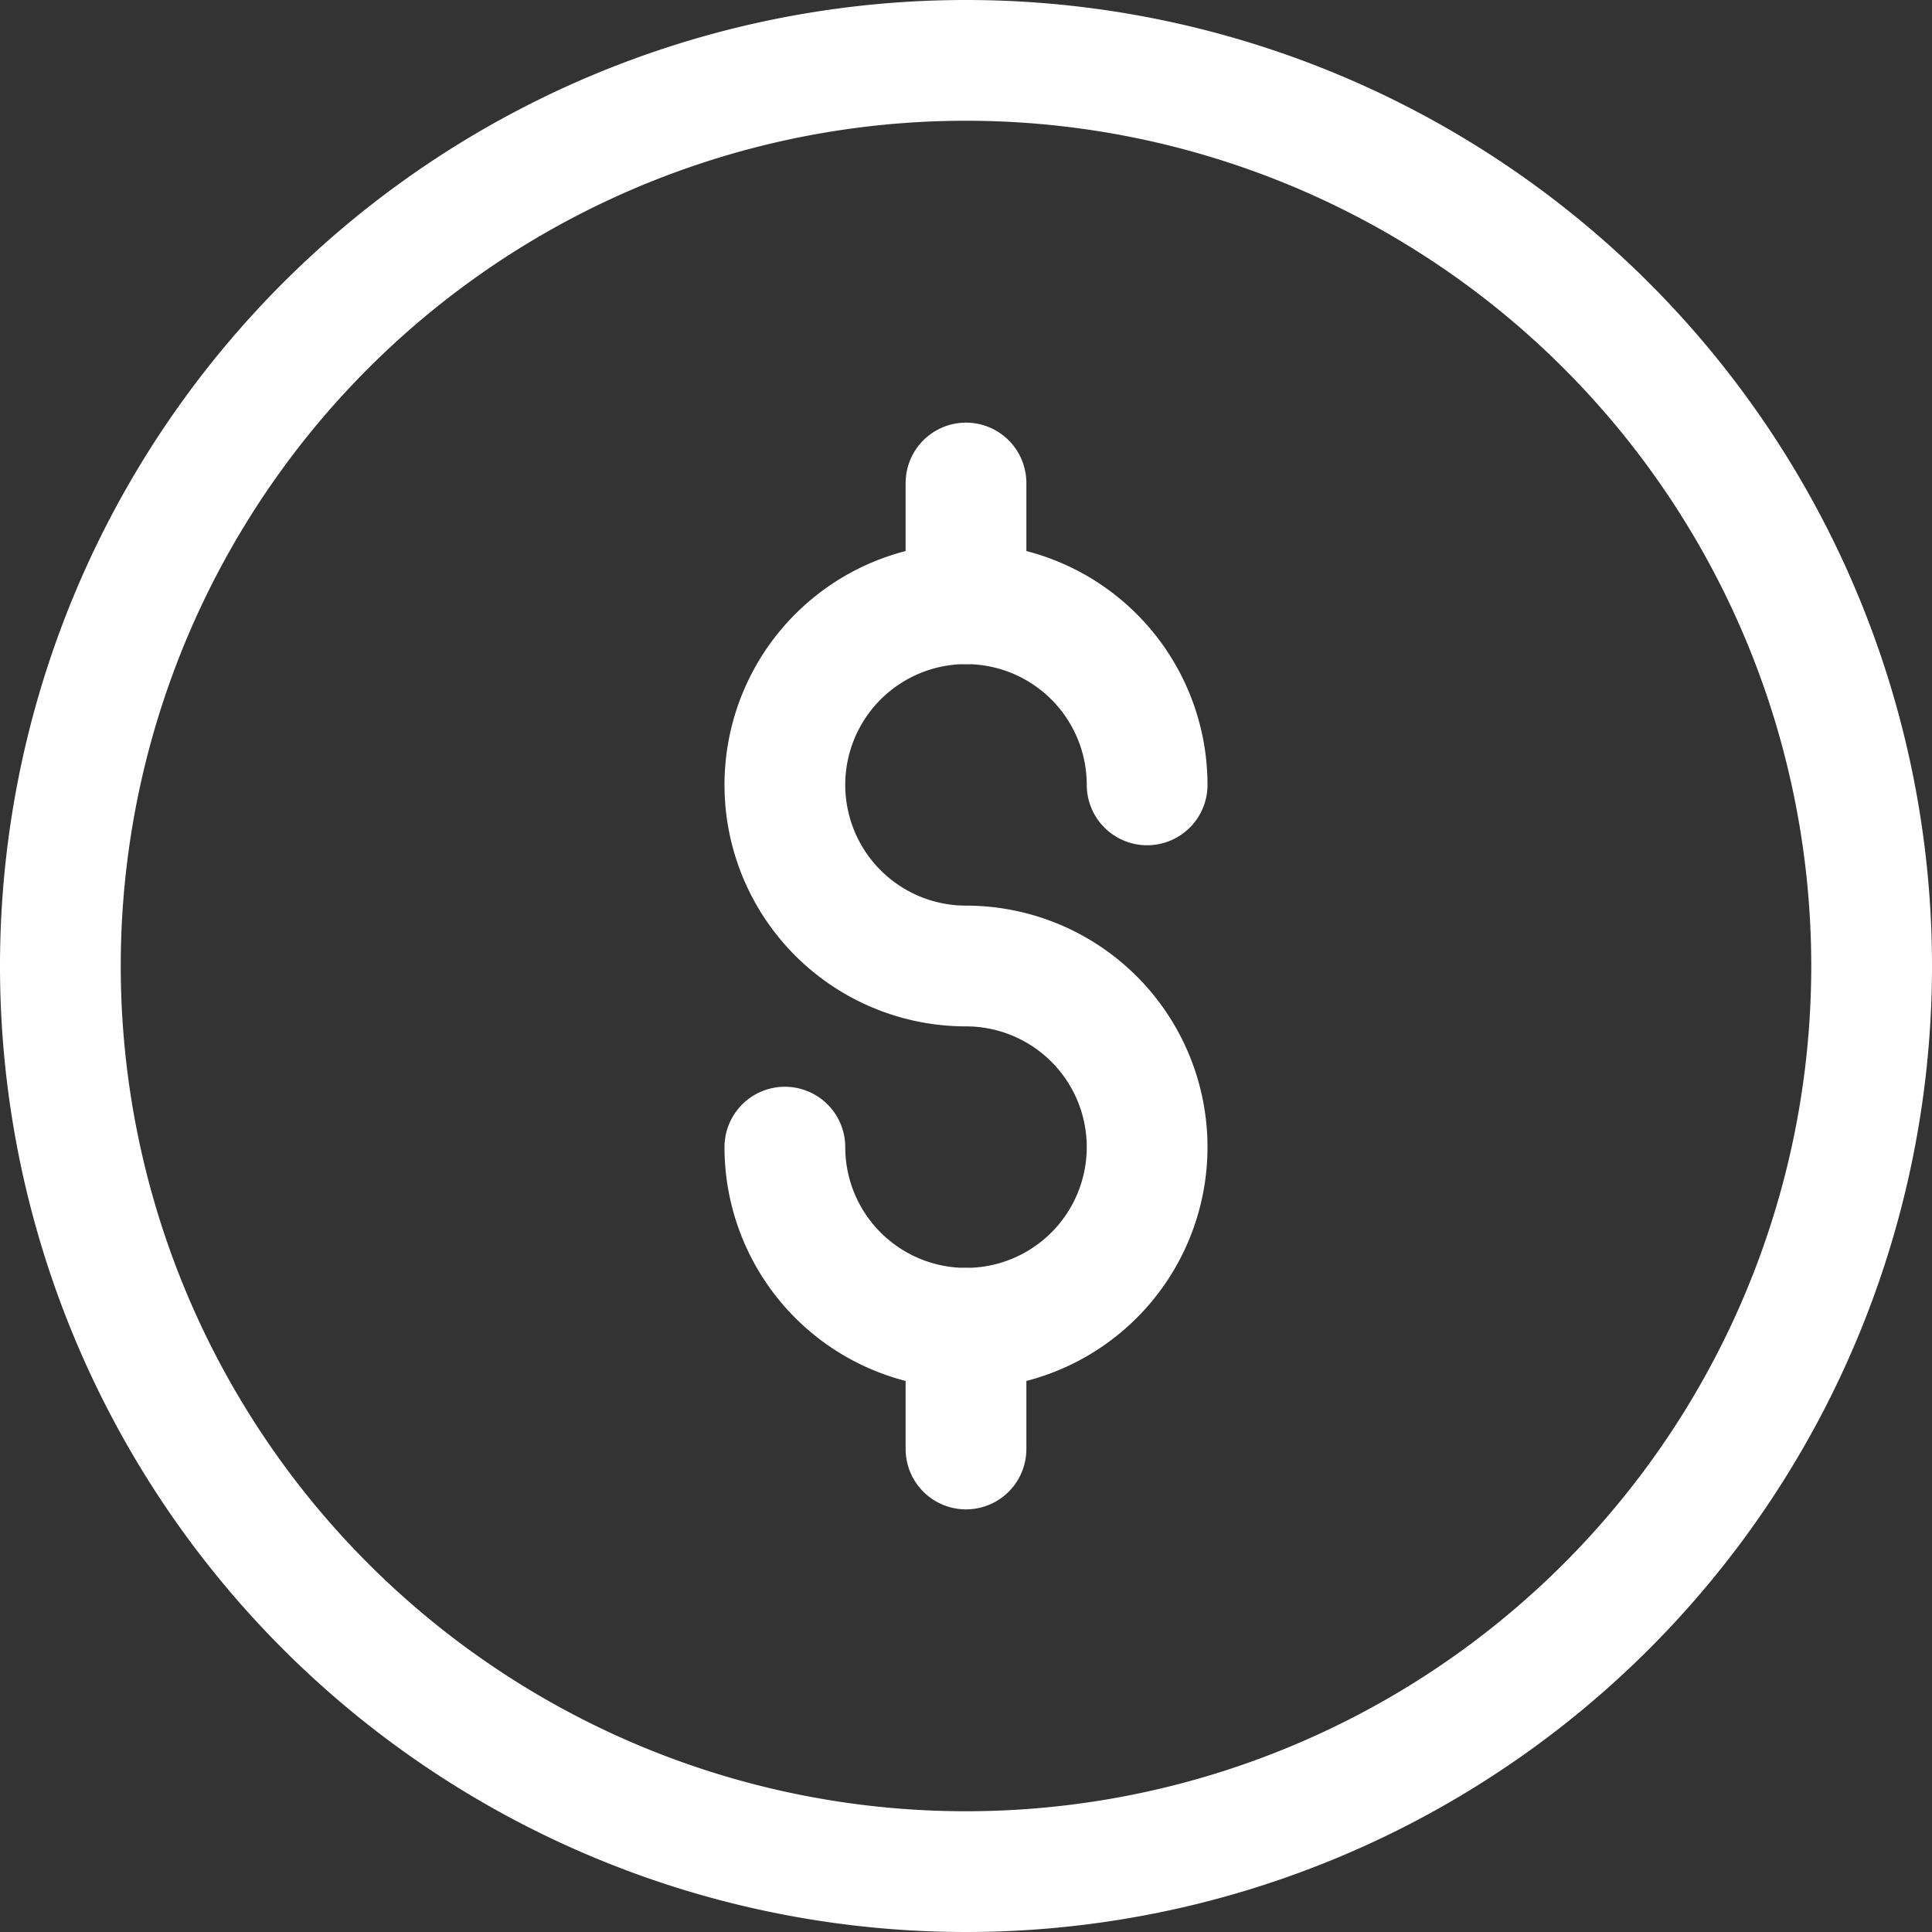
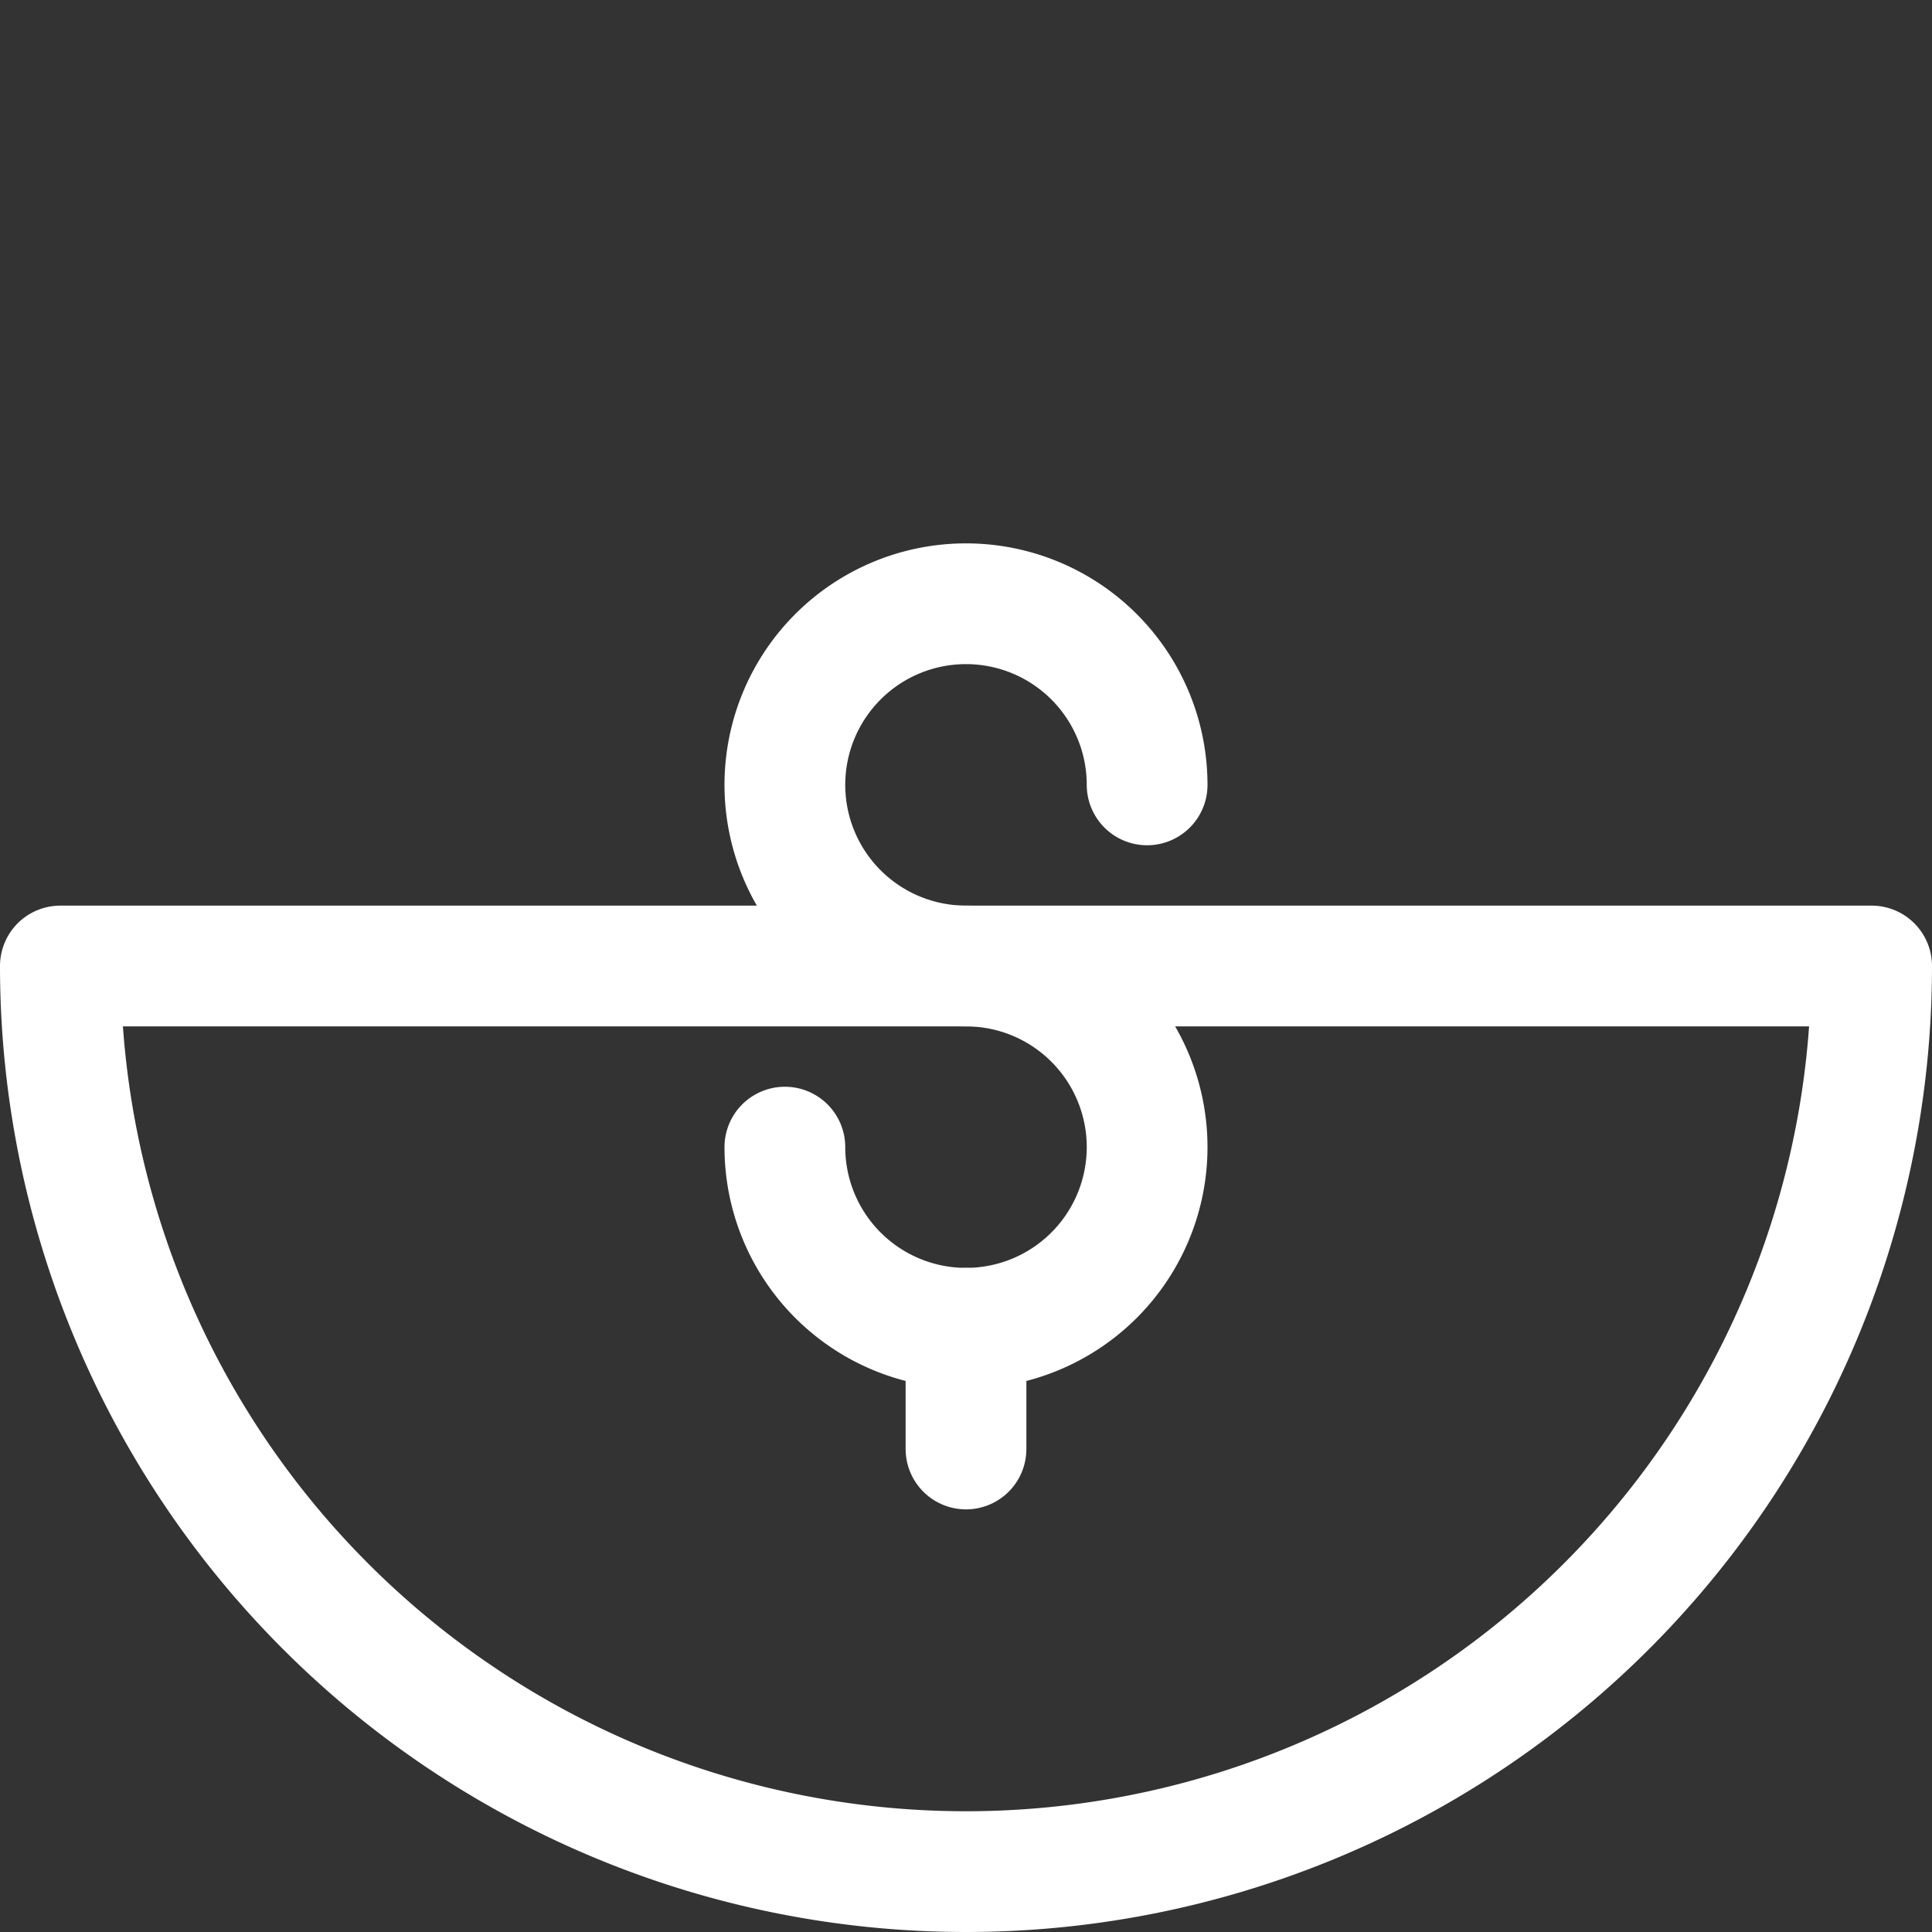
<svg xmlns="http://www.w3.org/2000/svg" version="1.1" viewBox="0 0 45 45" width="45" height="45">
  <rect x="0" y="0" width="45" height="45" fill="#333333" stroke="none" />
  <g transform="matrix(1.875,0,0,1.875,0,0)">
-     <path d="M0.750 12.000 A11.250 11.250 0 1 0 23.250 12.000 A11.250 11.250 0 1 0 0.750 12.000 Z" fill="none" stroke="#ffffff" stroke-linecap="round" stroke-linejoin="round" stroke-width="1.5" />
+     <path d="M0.750 12.000 A11.250 11.250 0 1 0 23.250 12.000 Z" fill="none" stroke="#ffffff" stroke-linecap="round" stroke-linejoin="round" stroke-width="1.5" />
    <path d="M9.75,14.25A2.25,2.25,0,1,0,12,12a2.25,2.25,0,1,1,2.25-2.25" fill="none" stroke="#ffffff" stroke-linecap="round" stroke-linejoin="round" stroke-width="1.5" />
-     <path d="M12 6L12 7.5" fill="none" stroke="#ffffff" stroke-linecap="round" stroke-linejoin="round" stroke-width="1.5" />
    <path d="M12 16.5L12 18" fill="none" stroke="#ffffff" stroke-linecap="round" stroke-linejoin="round" stroke-width="1.5" />
  </g>
</svg>